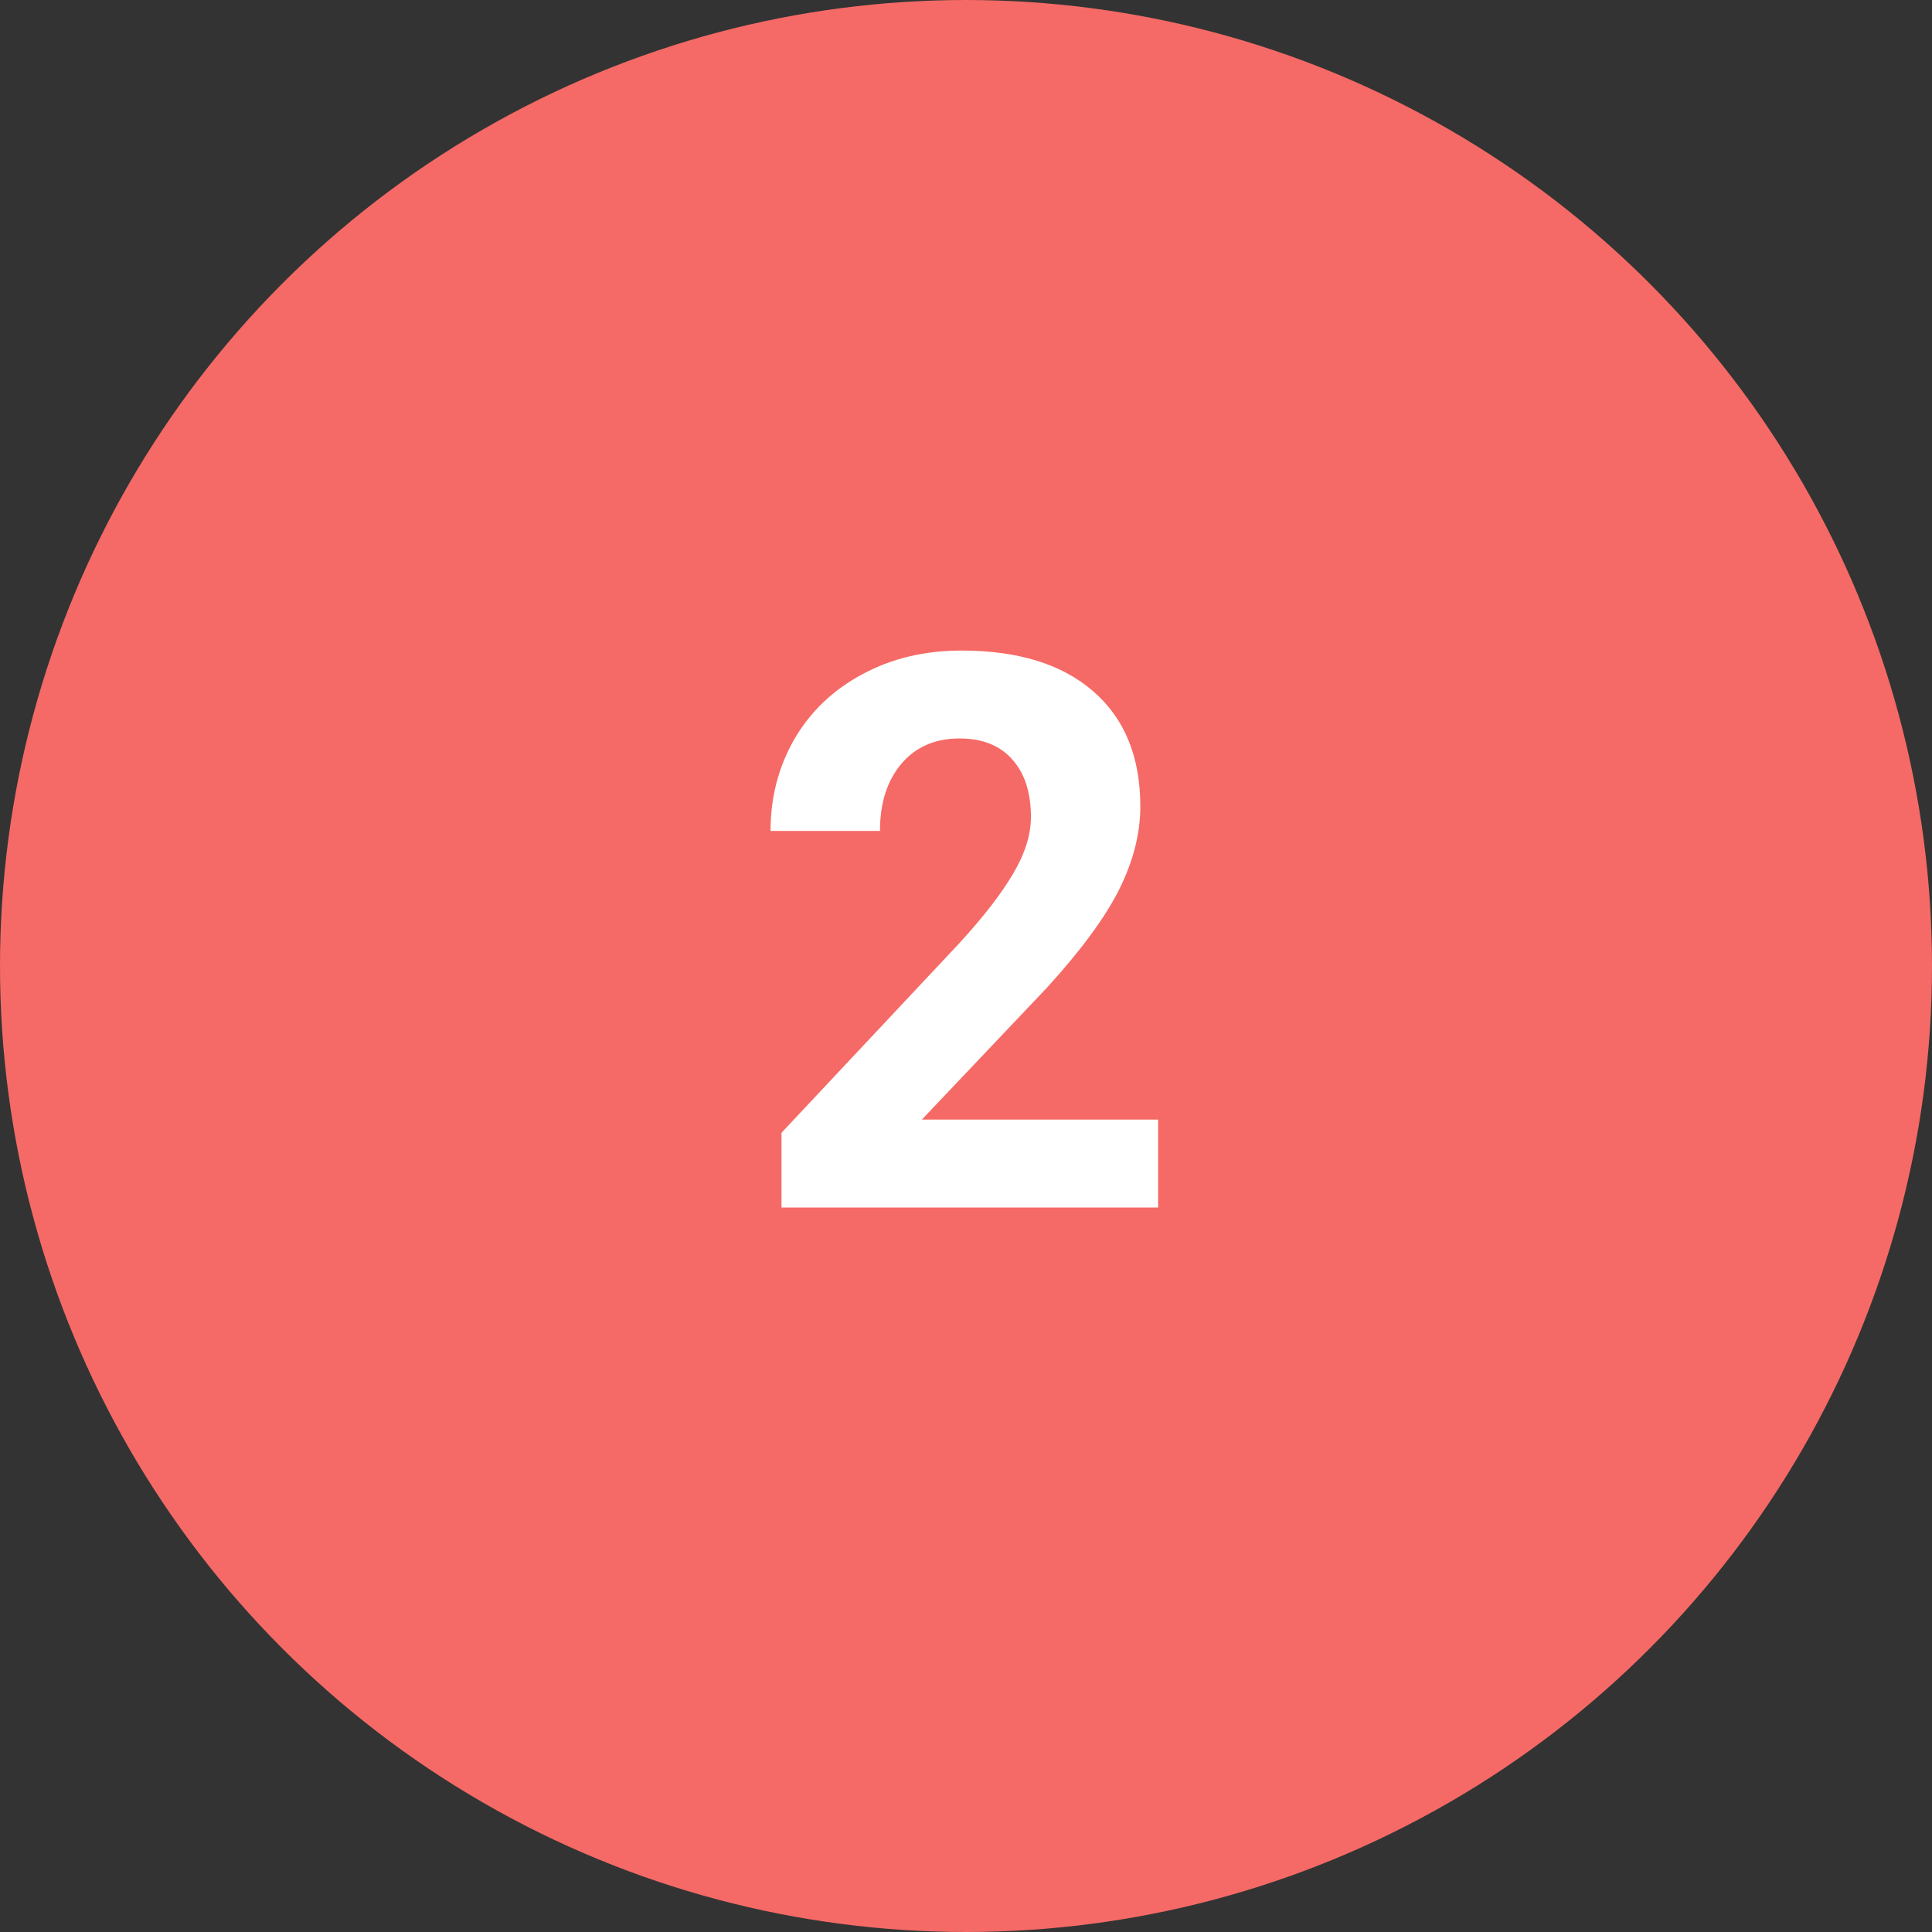
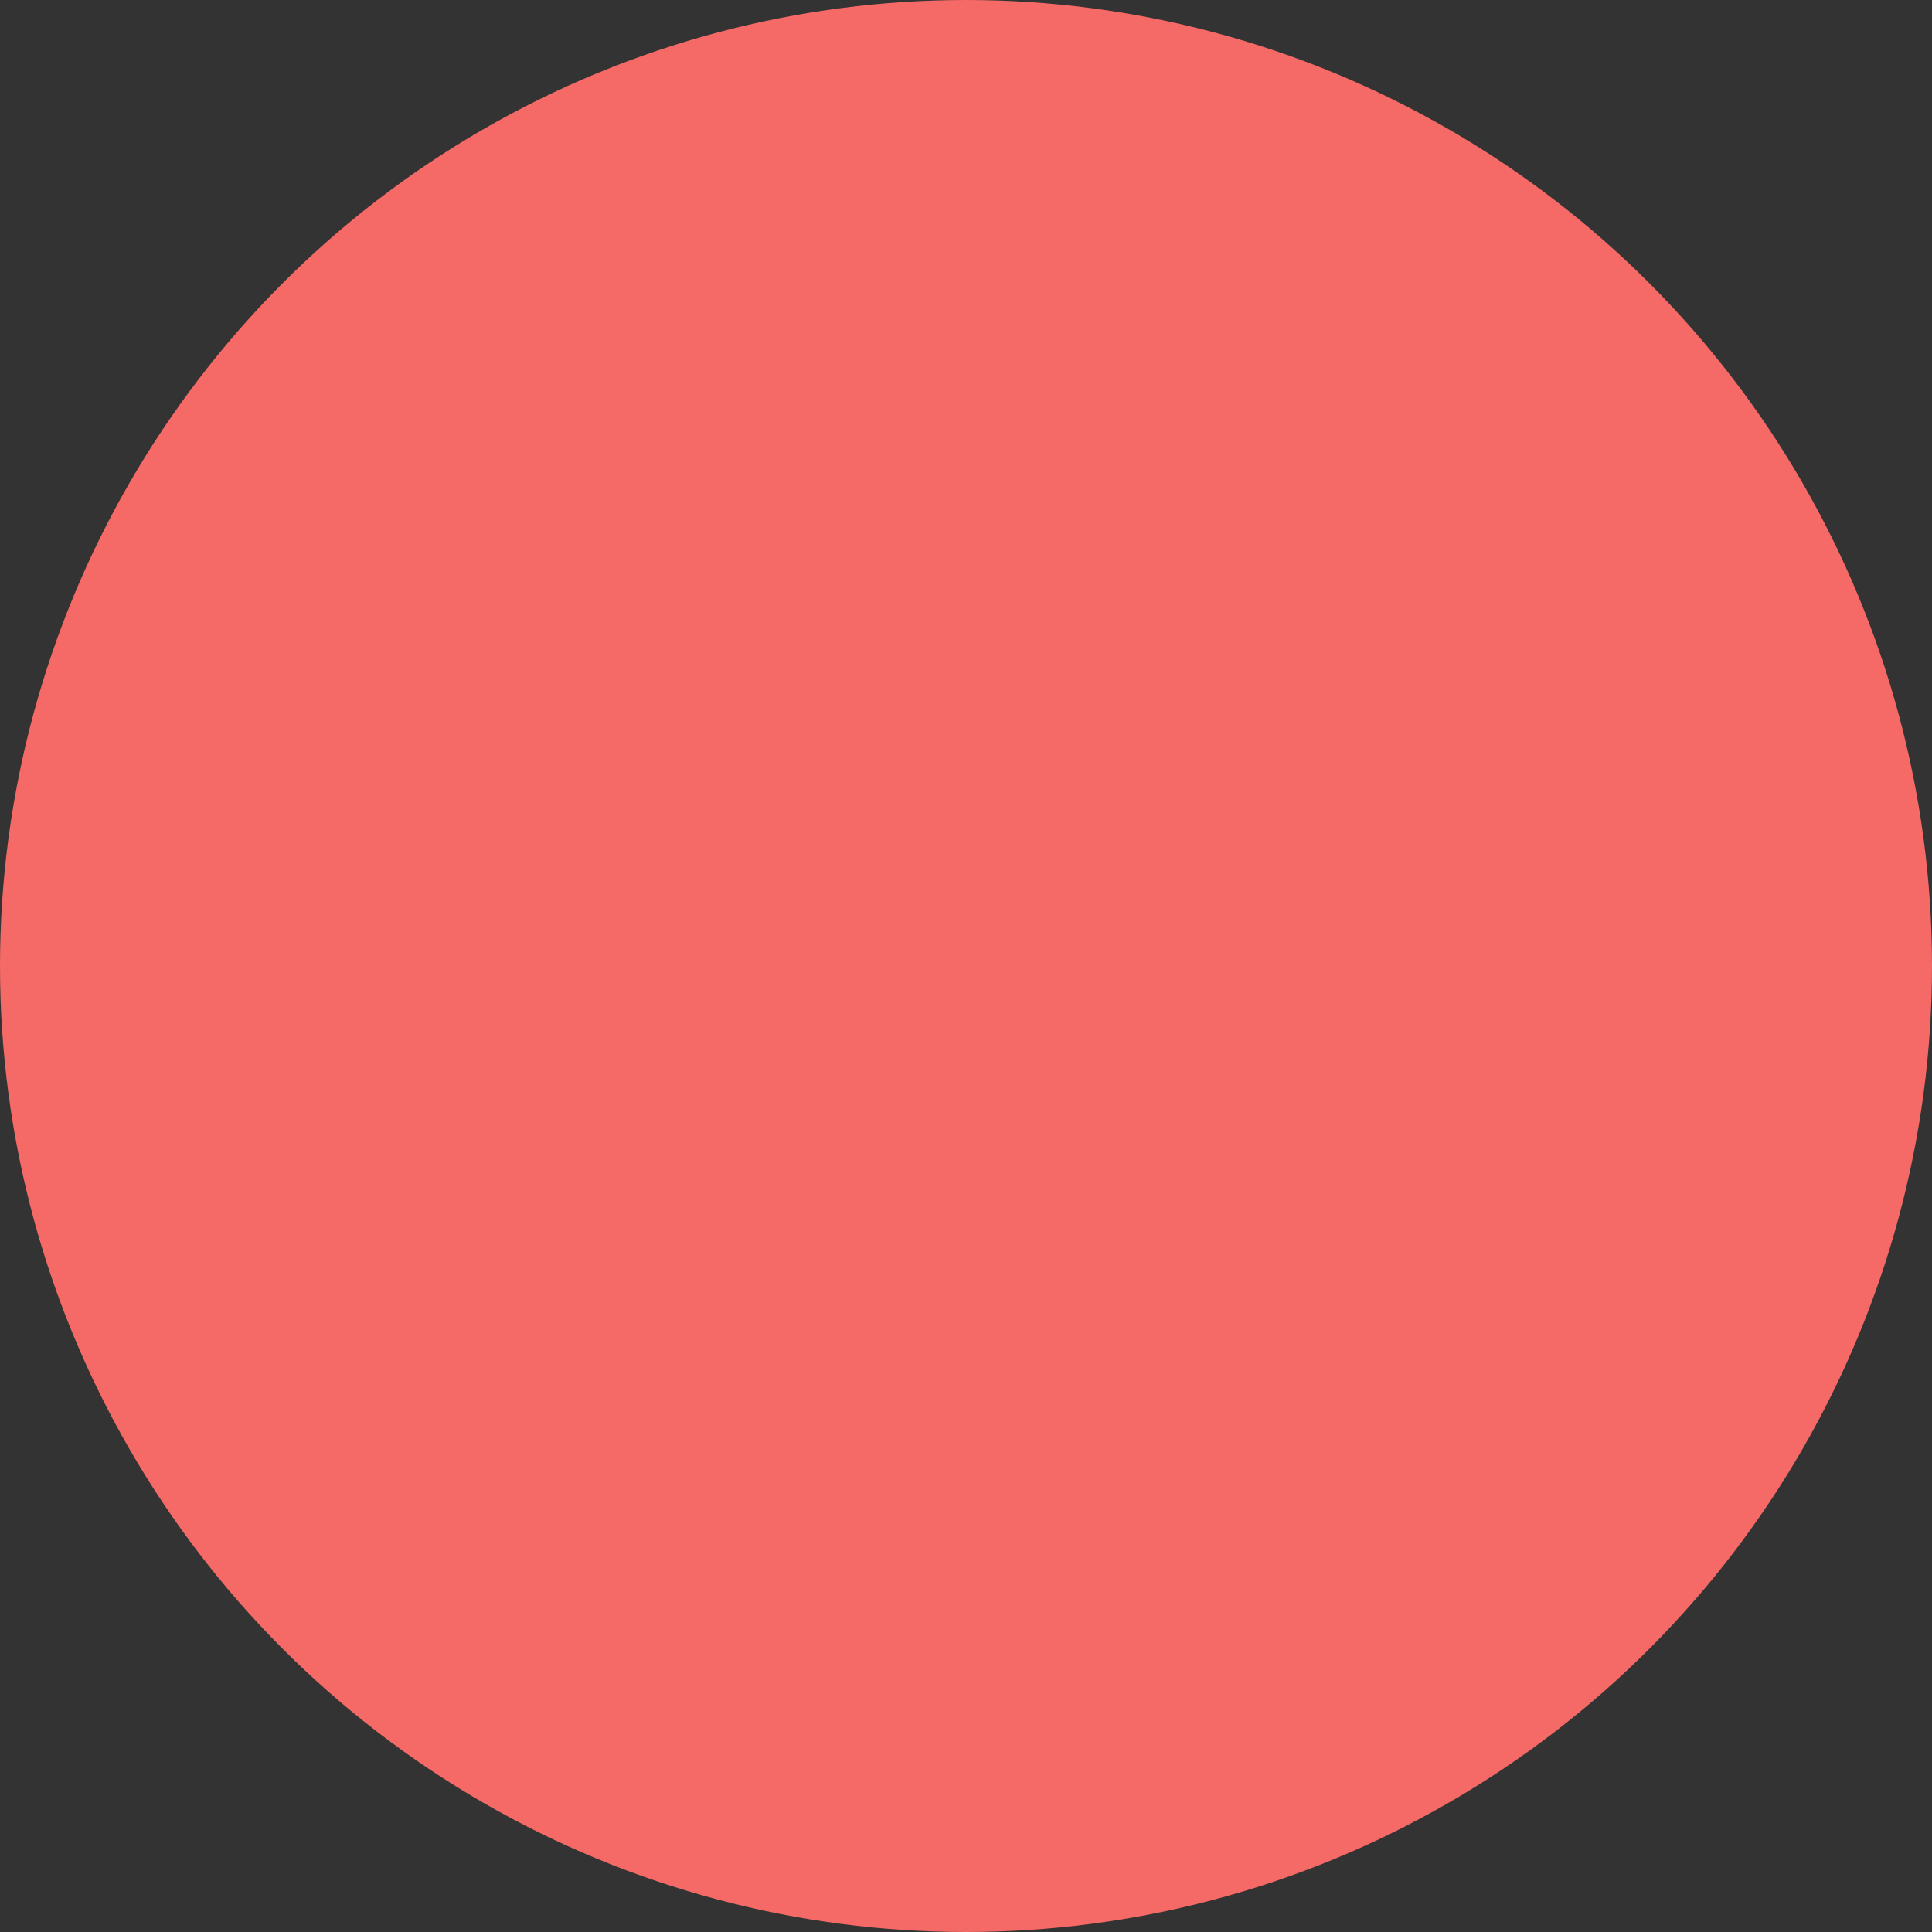
<svg xmlns="http://www.w3.org/2000/svg" width="40" height="40" viewBox="0 0 40 40" fill="none">
  <rect x="0" y="0" width="40" height="40" fill="#333333" stroke="none" />
  <circle cx="20" cy="20" r="19" fill="#F56A66" stroke="#F56A66" stroke-width="2" />
-   <path d="M23.977 25H16.18V23.453L19.859 19.531C20.365 18.979 20.737 18.497 20.977 18.086C21.221 17.674 21.344 17.284 21.344 16.914C21.344 16.409 21.216 16.013 20.961 15.727C20.706 15.435 20.341 15.289 19.867 15.289C19.357 15.289 18.953 15.466 18.656 15.82C18.365 16.169 18.219 16.63 18.219 17.203H15.953C15.953 16.51 16.117 15.878 16.445 15.305C16.779 14.732 17.247 14.284 17.852 13.961C18.456 13.633 19.141 13.469 19.906 13.469C21.078 13.469 21.987 13.75 22.633 14.312C23.284 14.875 23.609 15.669 23.609 16.695C23.609 17.258 23.463 17.831 23.172 18.414C22.88 18.997 22.38 19.677 21.672 20.453L19.086 23.18H23.977V25Z" fill="white" />
</svg>